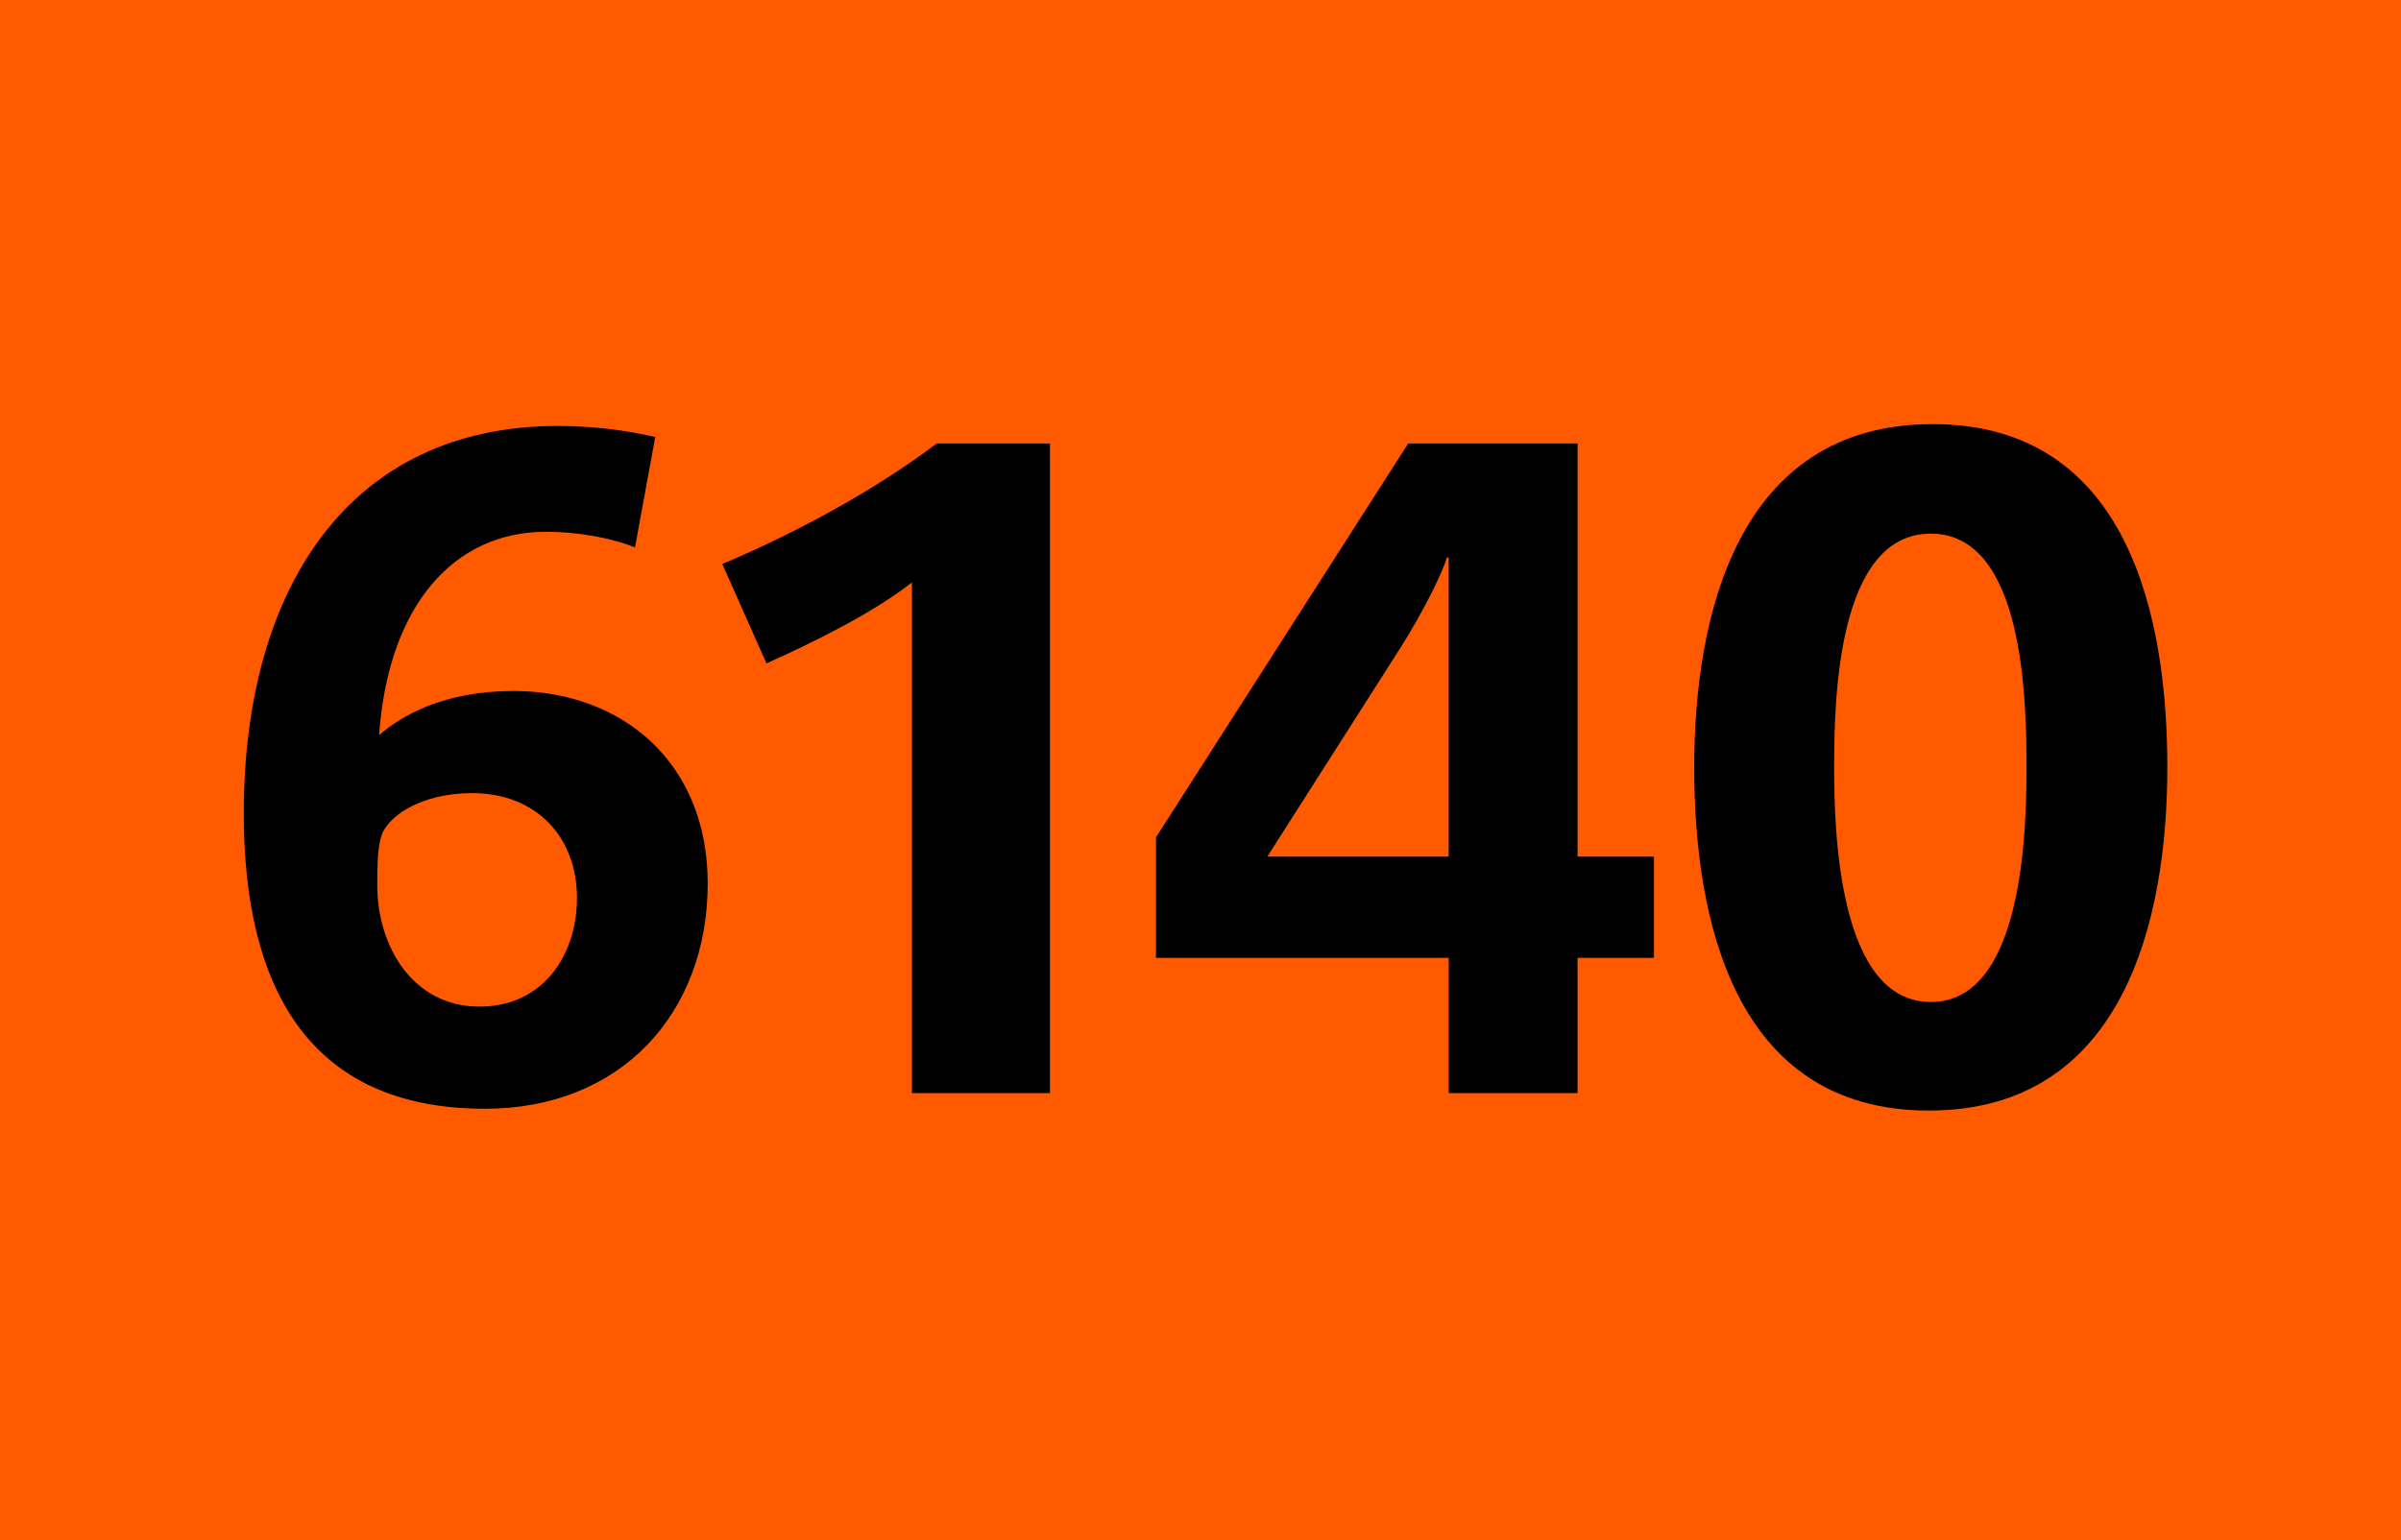
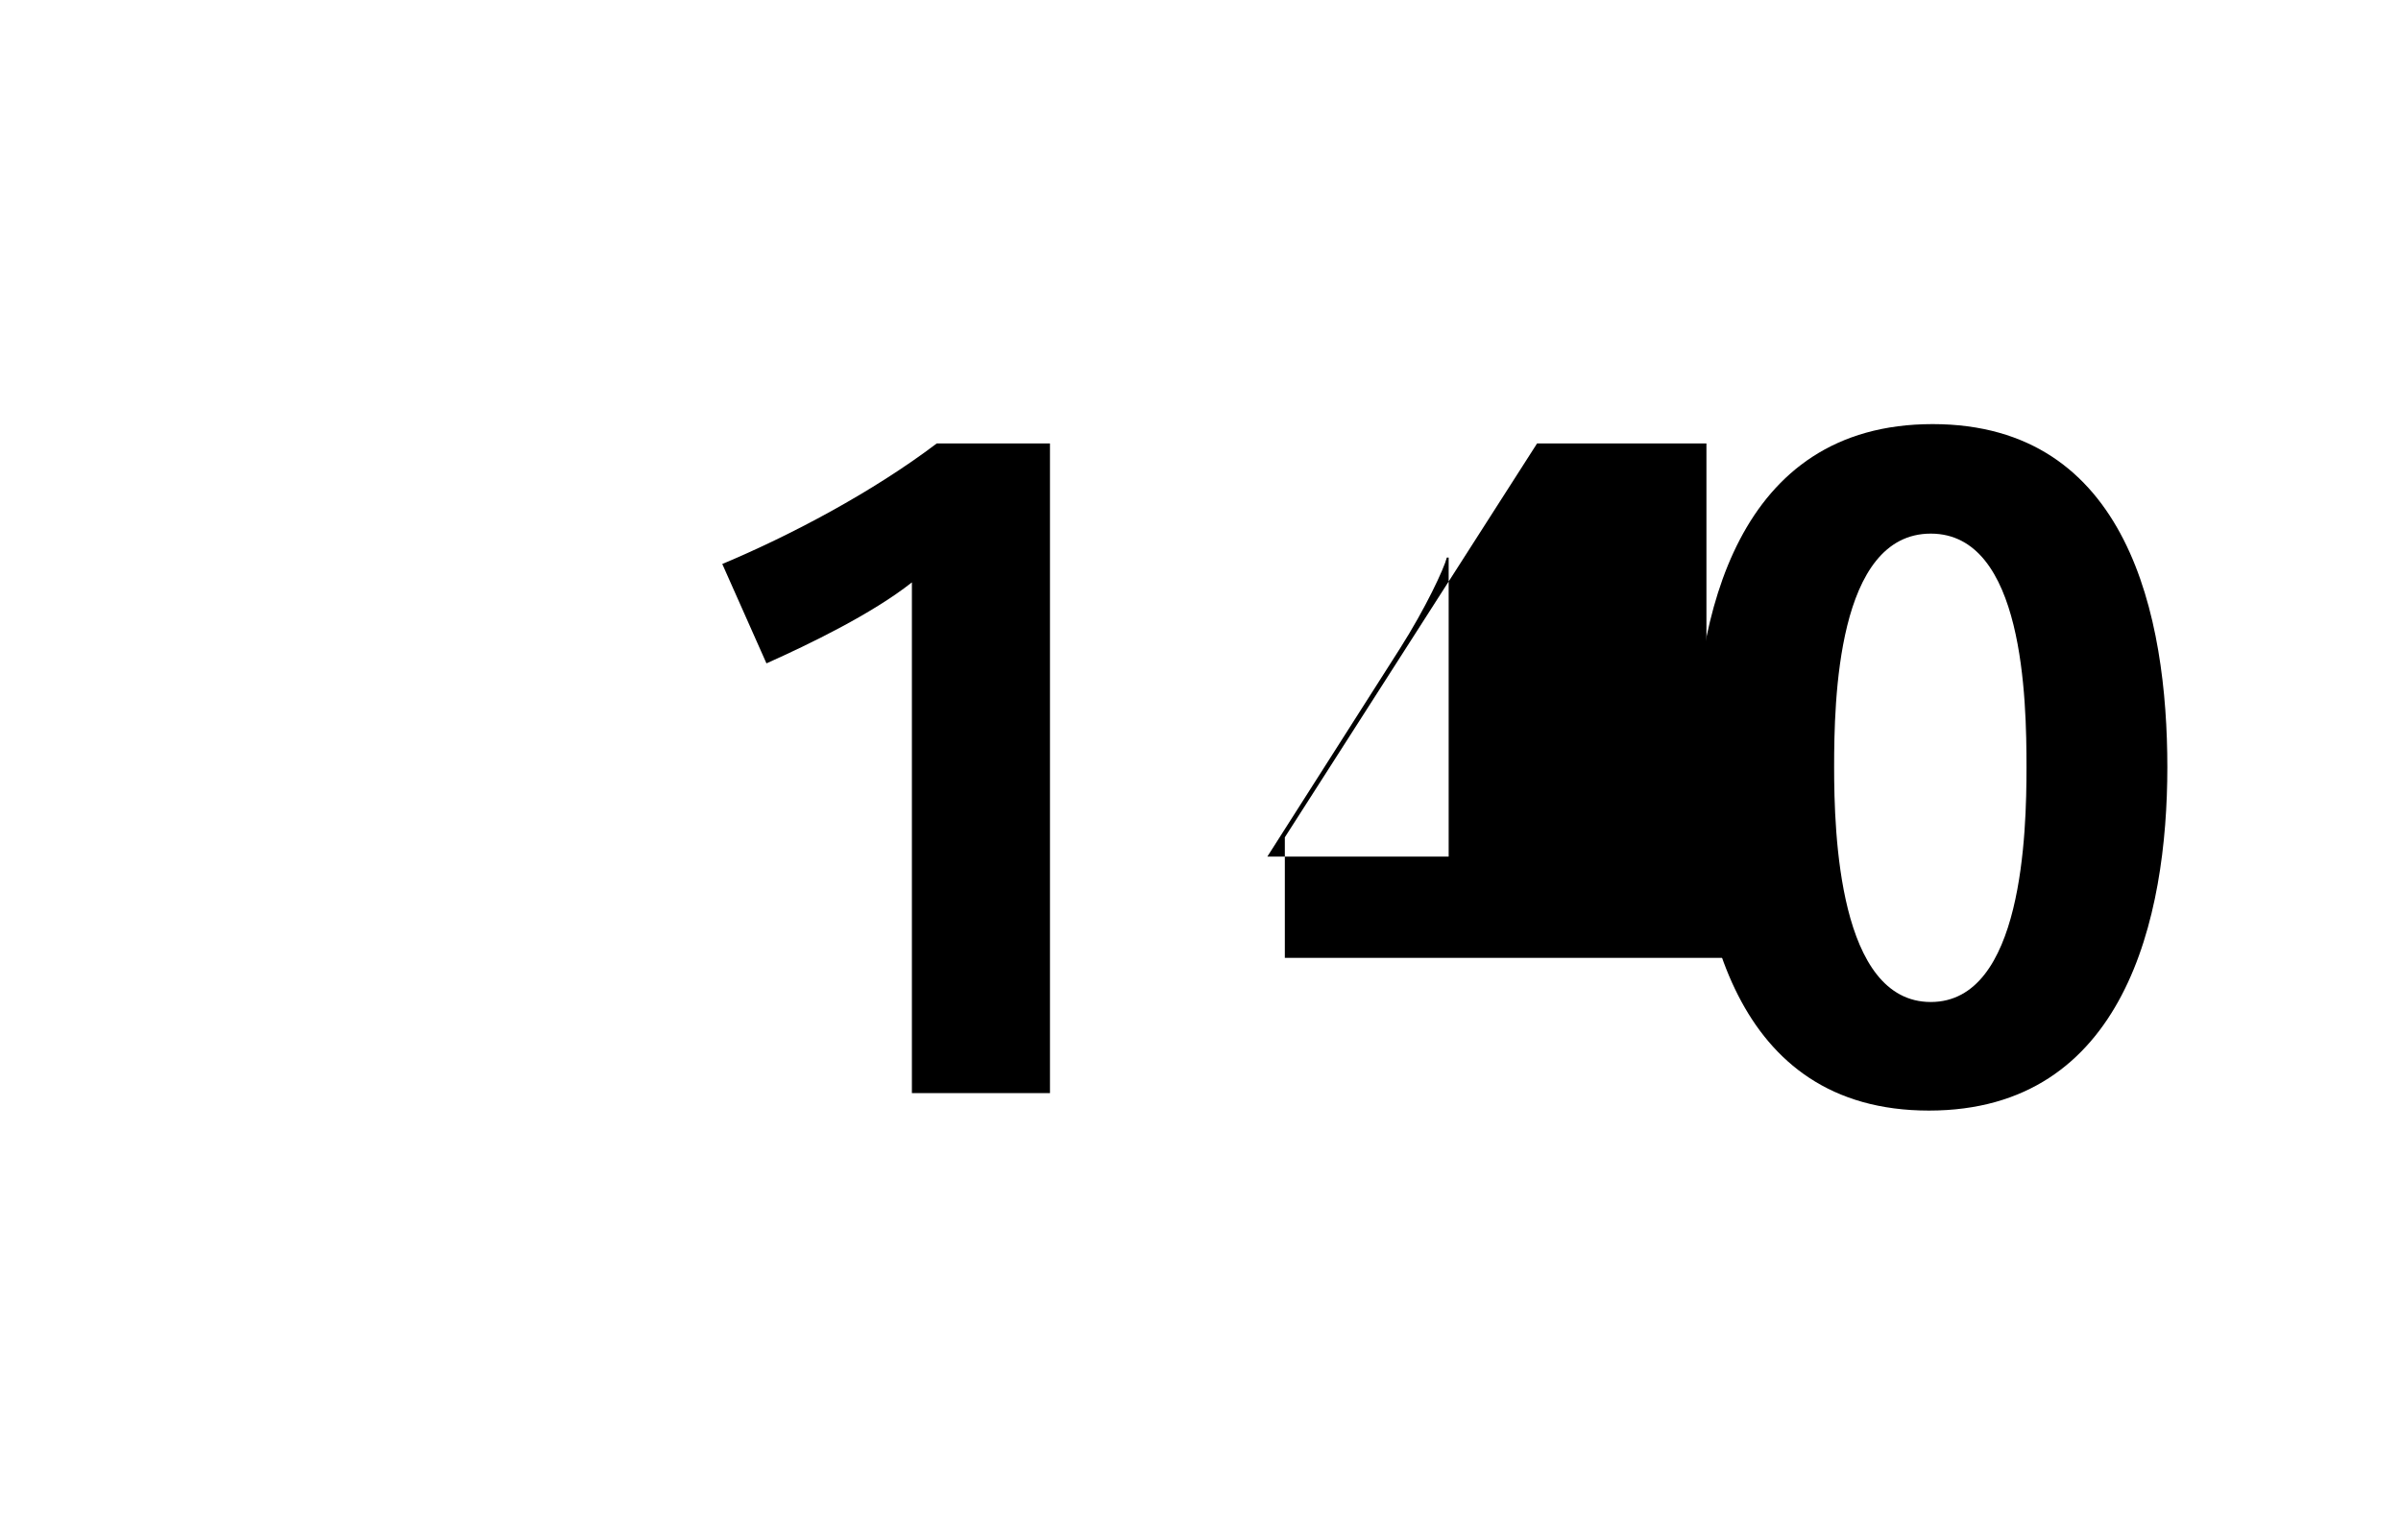
<svg xmlns="http://www.w3.org/2000/svg" id="Calque_1" baseProfile="tiny" version="1.2" viewBox="0 0 120 77">
-   <rect width="120" height="77" fill="#ff5a00" />
  <g>
-     <path d="M24.237,55.432c-8.879,0-12.053-6.165-12.053-14.768,0-11.271,5.29-19.368,15.688-19.368,1.84,0,3.496.229,4.877.552l-1.013,5.521c-.874-.368-2.576-.782-4.462-.782-4.555,0-7.867,3.635-8.327,10.167,1.104-.966,3.22-2.208,6.717-2.208,5.383,0,9.707,3.543,9.707,9.615,0,6.486-4.324,11.271-11.134,11.271ZM23.593,39.651c-2.07,0-3.727.782-4.371,1.795-.367.552-.367,1.84-.367,2.806,0,3.083,1.794,6.073,5.106,6.073,3.22,0,4.876-2.623,4.876-5.429,0-3.036-2.024-5.245-5.244-5.245Z" />
    <path d="M45.576,54.649v-25.533c-1.978,1.564-5.106,3.083-7.269,4.049l-2.208-4.969c3.404-1.426,7.499-3.588,10.719-6.026h5.659v32.479h-6.901Z" />
-     <path d="M78.845,47.887v6.763h-6.44v-6.763h-14.63v-6.026l12.606-19.69h8.465v20.656h3.818v5.061h-3.818ZM72.404,27.874h-.092c-.139.553-1.059,2.53-2.347,4.555l-6.625,10.397h9.063v-14.952Z" />
+     <path d="M78.845,47.887v6.763v-6.763h-14.63v-6.026l12.606-19.69h8.465v20.656h3.818v5.061h-3.818ZM72.404,27.874h-.092c-.139.553-1.059,2.53-2.347,4.555l-6.625,10.397h9.063v-14.952Z" />
    <path d="M96.406,55.523c-9.799,0-11.73-9.661-11.73-17.16s2.116-17.16,11.915-17.16,11.731,9.661,11.731,17.16-2.116,17.16-11.916,17.16ZM96.499,26.678c-4.693,0-4.831,8.373-4.831,11.686,0,3.267.23,11.731,4.831,11.731s4.784-8.511,4.784-11.731c0-3.404-.138-11.686-4.784-11.686Z" />
  </g>
</svg>